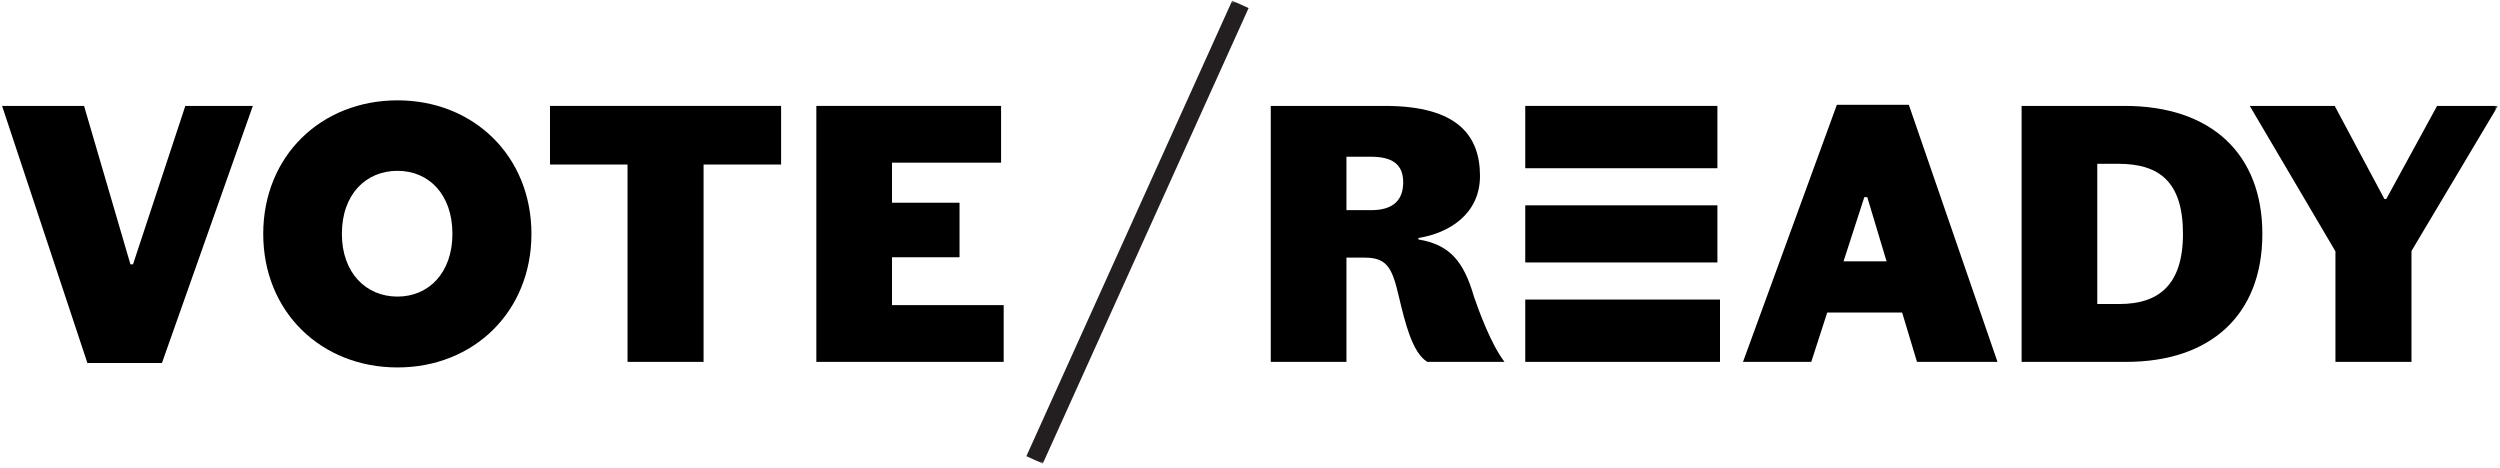
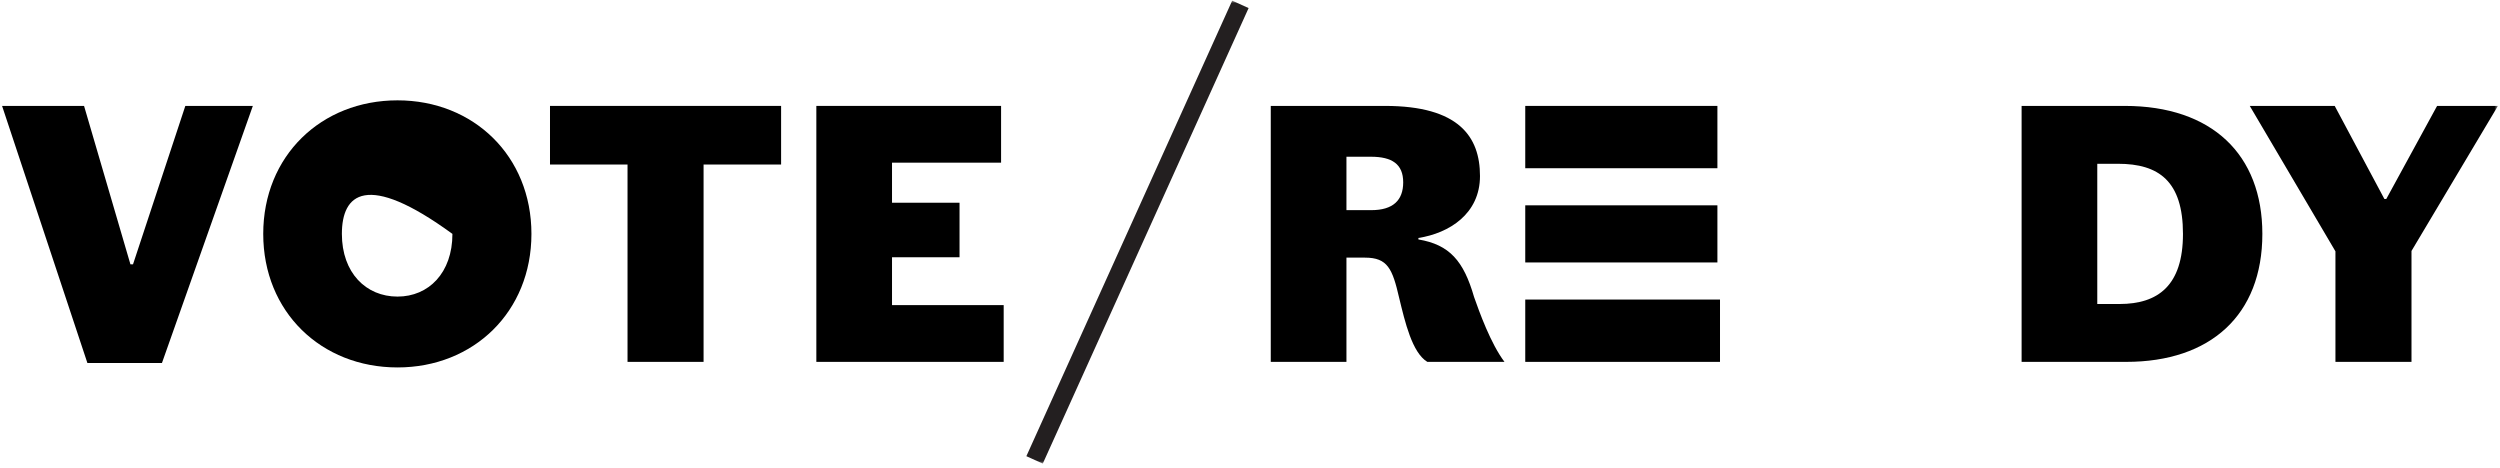
<svg xmlns="http://www.w3.org/2000/svg" xmlns:xlink="http://www.w3.org/1999/xlink" width="486px" height="91px" viewBox="0 0 486 91" version="1.1">
  <title>Group 17</title>
  <defs>
    <polygon id="path-1" points="0 90 485.193 90 485.193 0 0 0" />
  </defs>
  <g id="Draft-2" stroke="none" stroke-width="1" fill="none" fill-rule="evenodd">
    <g id="NDWA---Vote-Hub-2022" transform="translate(-134, -213)">
      <g id="Group-15" transform="translate(111, 198)">
        <g id="Group-17" transform="translate(23.403, 15.126)">
          <polygon id="Fill-1" fill="#000000" points="35.625 20.463 25.456 51.256 24.952 51.256 15.937 20.463 -1.24473832e-14 20.463 16.586 70.438 31.081 70.438 48.749 20.463" />
          <g id="Group-16" transform="translate(0, 0)">
-             <path d="M76.875,57.53 C82.933,57.53 87.548,52.914 87.548,45.342 C87.548,37.626 82.933,33.083 76.875,33.083 C70.745,33.083 66.058,37.626 66.058,45.342 C66.058,52.914 70.745,57.53 76.875,57.53 M76.875,19.381 C91.659,19.381 102.908,30.198 102.908,45.342 C102.908,60.486 91.659,71.304 76.875,71.304 C62.019,71.304 50.77,60.486 50.77,45.342 C50.77,30.198 62.019,19.381 76.875,19.381" id="Fill-2" fill="#000000" />
+             <path d="M76.875,57.53 C82.933,57.53 87.548,52.914 87.548,45.342 C70.745,33.083 66.058,37.626 66.058,45.342 C66.058,52.914 70.745,57.53 76.875,57.53 M76.875,19.381 C91.659,19.381 102.908,30.198 102.908,45.342 C102.908,60.486 91.659,71.304 76.875,71.304 C62.019,71.304 50.77,60.486 50.77,45.342 C50.77,30.198 62.019,19.381 76.875,19.381" id="Fill-2" fill="#000000" />
            <polygon id="Fill-4" fill="#000000" points="136.371 70.222 121.588 70.222 121.588 31.857 106.516 31.857 106.516 20.463 151.443 20.463 151.443 31.857 136.371 31.857" />
            <polygon id="Fill-6" fill="#000000" points="194.207 20.463 194.207 31.496 173.005 31.496 173.005 39.285 186.13 39.285 186.13 49.885 173.005 49.885 173.005 59.188 194.712 59.188 194.712 70.222 158.294 70.222 158.294 20.463" />
            <path d="M261.346,40.727 L266.178,40.727 C270.432,40.727 272.379,38.78 272.379,35.319 C272.379,31.785 270.216,30.343 266.105,30.343 L261.346,30.343 L261.346,40.727 Z M268.846,20.463 C283.196,20.463 287.307,26.448 287.307,34.092 C287.307,41.448 281.321,45.198 275.336,46.136 L275.336,46.424 C281.394,47.434 284.134,50.607 286.153,57.602 C287.163,60.486 289.398,66.688 292.067,70.222 L277.067,70.222 C274.11,68.419 272.74,62.506 271.586,57.746 C270.288,52.121 269.35,49.958 264.952,49.958 L261.346,49.958 L261.346,70.222 L246.634,70.222 L246.634,20.463 L268.846,20.463 Z" id="Fill-8" fill="#000000" />
            <mask id="mask-2" fill="white">
              <use xlink:href="#path-1" />
            </mask>
            <g id="Clip-11" />
            <path d="M296.106,70.222 L333.966,70.222 L333.966,58.107 L296.106,58.107 L296.106,70.222 Z M296.106,50.895 L333.461,50.895 L333.461,39.79 L296.106,39.79 L296.106,50.895 Z M296.106,32.578 L333.461,32.578 L333.461,20.463 L296.106,20.463 L296.106,32.578 Z" id="Fill-10" fill="#000000" mask="url(#mask-2)" />
-             <path d="M357.981,50.679 L366.346,50.679 L362.596,38.203 L362.019,38.203 L357.981,50.679 Z M369.375,60.631 L354.808,60.631 L351.707,70.222 L338.438,70.222 L356.683,20.247 L370.673,20.247 L387.909,70.222 L372.259,70.222 L369.375,60.631 Z" id="Fill-12" fill="#000000" mask="url(#mask-2)" />
            <path d="M407.308,31.713 L407.308,58.972 L411.635,58.972 C419.135,58.972 423.967,55.366 423.967,45.342 C423.967,35.102 419.279,31.713 411.347,31.713 L407.308,31.713 Z M392.597,20.463 L412.645,20.463 C429.592,20.463 439.399,29.91 439.399,45.342 C439.399,61.136 429.303,70.222 412.933,70.222 L392.597,70.222 L392.597,20.463 Z" id="Fill-13" fill="#000000" mask="url(#mask-2)" />
            <polygon id="Fill-14" fill="#000000" mask="url(#mask-2)" points="453.607 48.732 436.949 20.463 453.463 20.463 463.126 38.564 463.487 38.564 473.367 20.463 485.193 20.463 468.391 48.66 468.391 70.222 453.607 70.222" />
            <polygon id="Fill-15" fill="#231F20" mask="url(#mask-2)" points="202.315 90 199.122 88.557 239.134 0 242.327 1.443" />
          </g>
        </g>
      </g>
    </g>
  </g>
</svg>